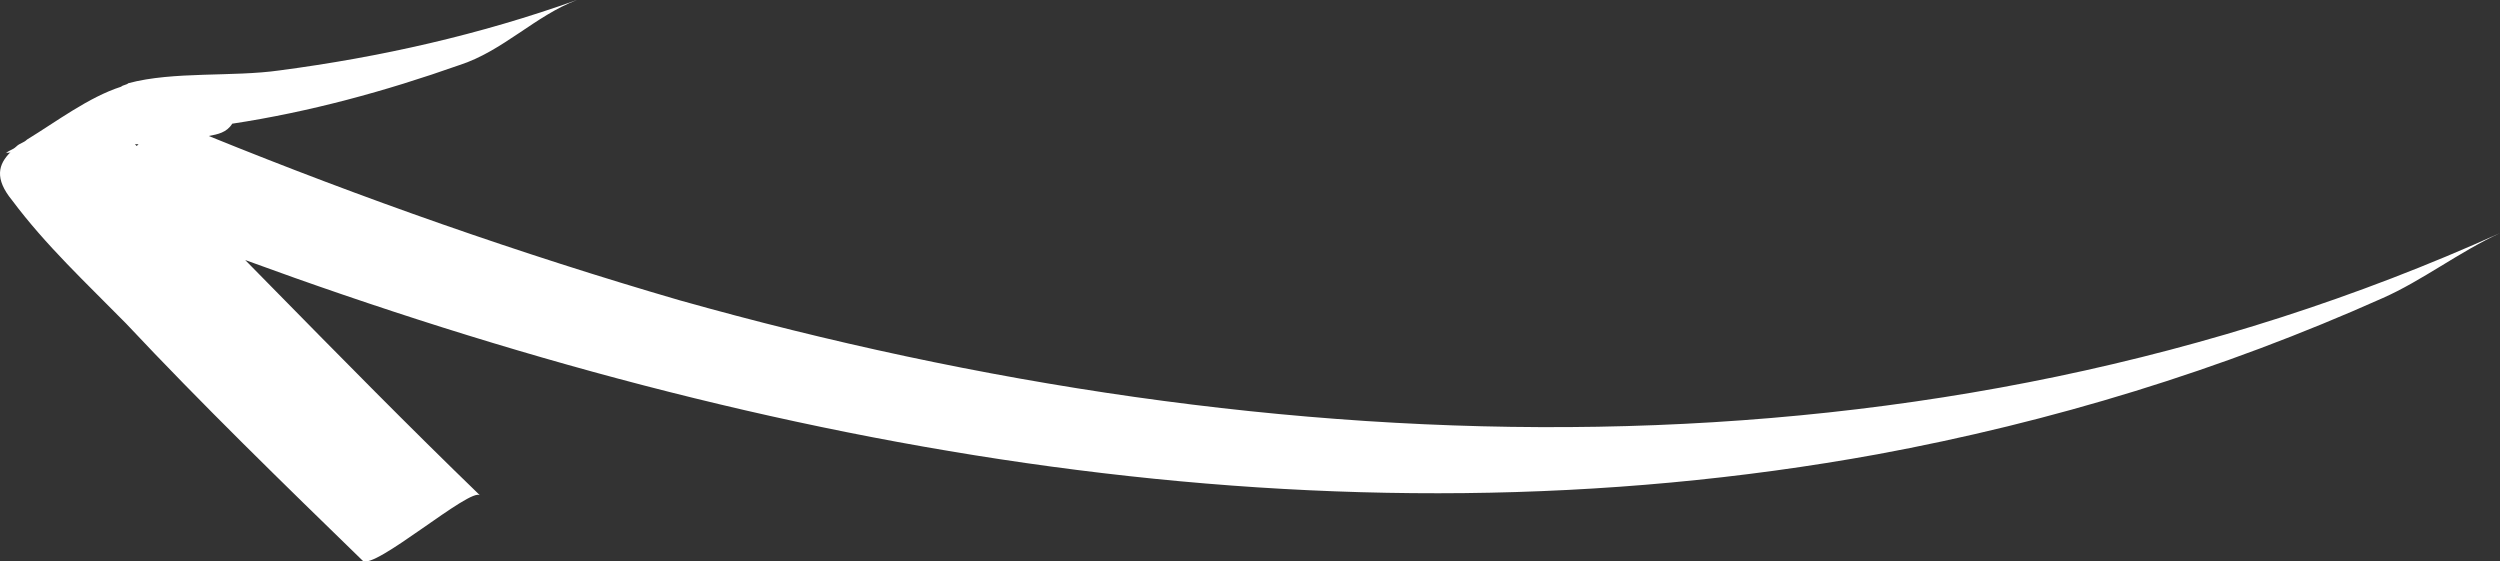
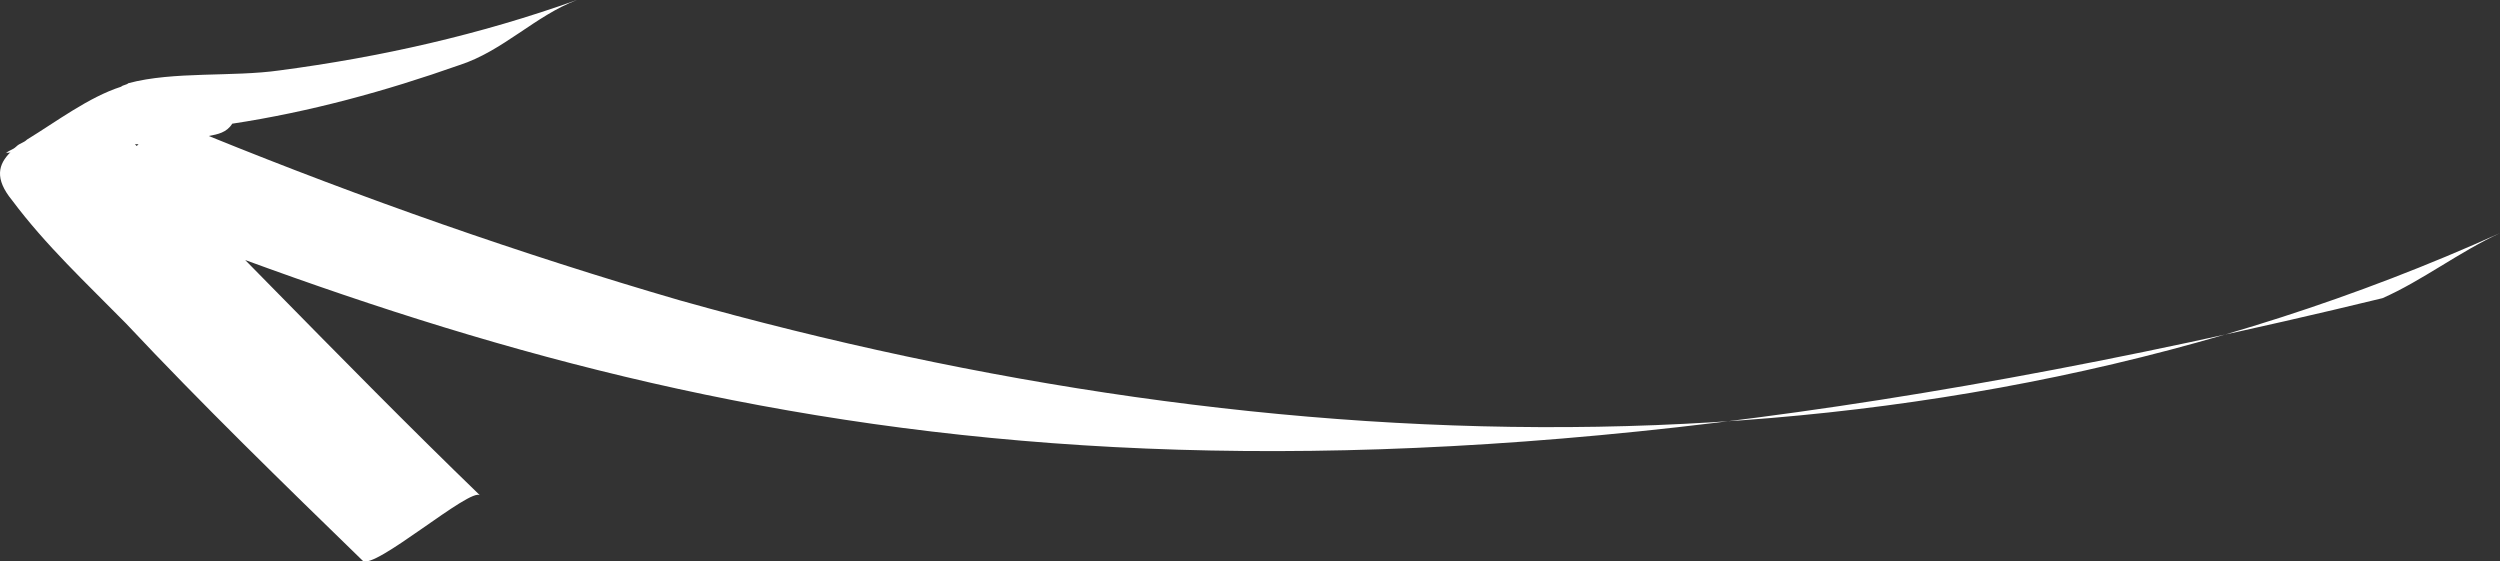
<svg xmlns="http://www.w3.org/2000/svg" width="748" height="168" viewBox="0 0 748 168" fill="none">
  <rect x="0" y="0" width="748" height="168" fill="#333333" stroke="none" />
-   <path d="M62.451 40.69C108.518 59.397 155.683 75.969 203.414 89.866C381.485 139.96 576.136 147.328 748 69.738C735.568 75.508 724.722 83.976 712.833 89.216C664.735 110.705 614.009 126.269 561.731 135.919C397.354 165.862 229.841 135.181 73.362 77.802C76.024 80.51 78.153 82.677 80.815 85.386C101.575 106.512 122.335 127.639 143.638 148.235C140.976 145.526 111.665 170.963 108.471 167.713C84.506 144.408 60.541 121.104 37.663 96.738C25.953 84.821 13.698 73.434 3.618 59.925C-1.694 53.435 -0.574 49.157 3.23 45.443C2.687 45.973 2.154 45.431 1.611 45.962C2.698 44.901 3.773 44.912 4.86 43.851C5.947 42.789 7.023 42.8 8.11 41.739C16.771 36.466 26.531 29.06 36.245 25.942C36.789 25.412 37.865 25.423 38.408 24.892C51.894 21.278 69.626 23.069 83.633 21.069C113.798 17.089 143.453 10.424 172.609 0C160.188 4.698 150.395 15.322 137.442 19.478C115.306 27.293 92.649 33.494 69.482 37.009C67.841 39.673 65.146 40.182 62.451 40.69ZM41.446 43.155L40.37 43.144L40.903 43.686L41.446 43.155Z" fill="white" />
+   <path d="M62.451 40.69C108.518 59.397 155.683 75.969 203.414 89.866C381.485 139.96 576.136 147.328 748 69.738C735.568 75.508 724.722 83.976 712.833 89.216C397.354 165.862 229.841 135.181 73.362 77.802C76.024 80.51 78.153 82.677 80.815 85.386C101.575 106.512 122.335 127.639 143.638 148.235C140.976 145.526 111.665 170.963 108.471 167.713C84.506 144.408 60.541 121.104 37.663 96.738C25.953 84.821 13.698 73.434 3.618 59.925C-1.694 53.435 -0.574 49.157 3.23 45.443C2.687 45.973 2.154 45.431 1.611 45.962C2.698 44.901 3.773 44.912 4.86 43.851C5.947 42.789 7.023 42.8 8.11 41.739C16.771 36.466 26.531 29.06 36.245 25.942C36.789 25.412 37.865 25.423 38.408 24.892C51.894 21.278 69.626 23.069 83.633 21.069C113.798 17.089 143.453 10.424 172.609 0C160.188 4.698 150.395 15.322 137.442 19.478C115.306 27.293 92.649 33.494 69.482 37.009C67.841 39.673 65.146 40.182 62.451 40.69ZM41.446 43.155L40.37 43.144L40.903 43.686L41.446 43.155Z" fill="white" />
</svg>